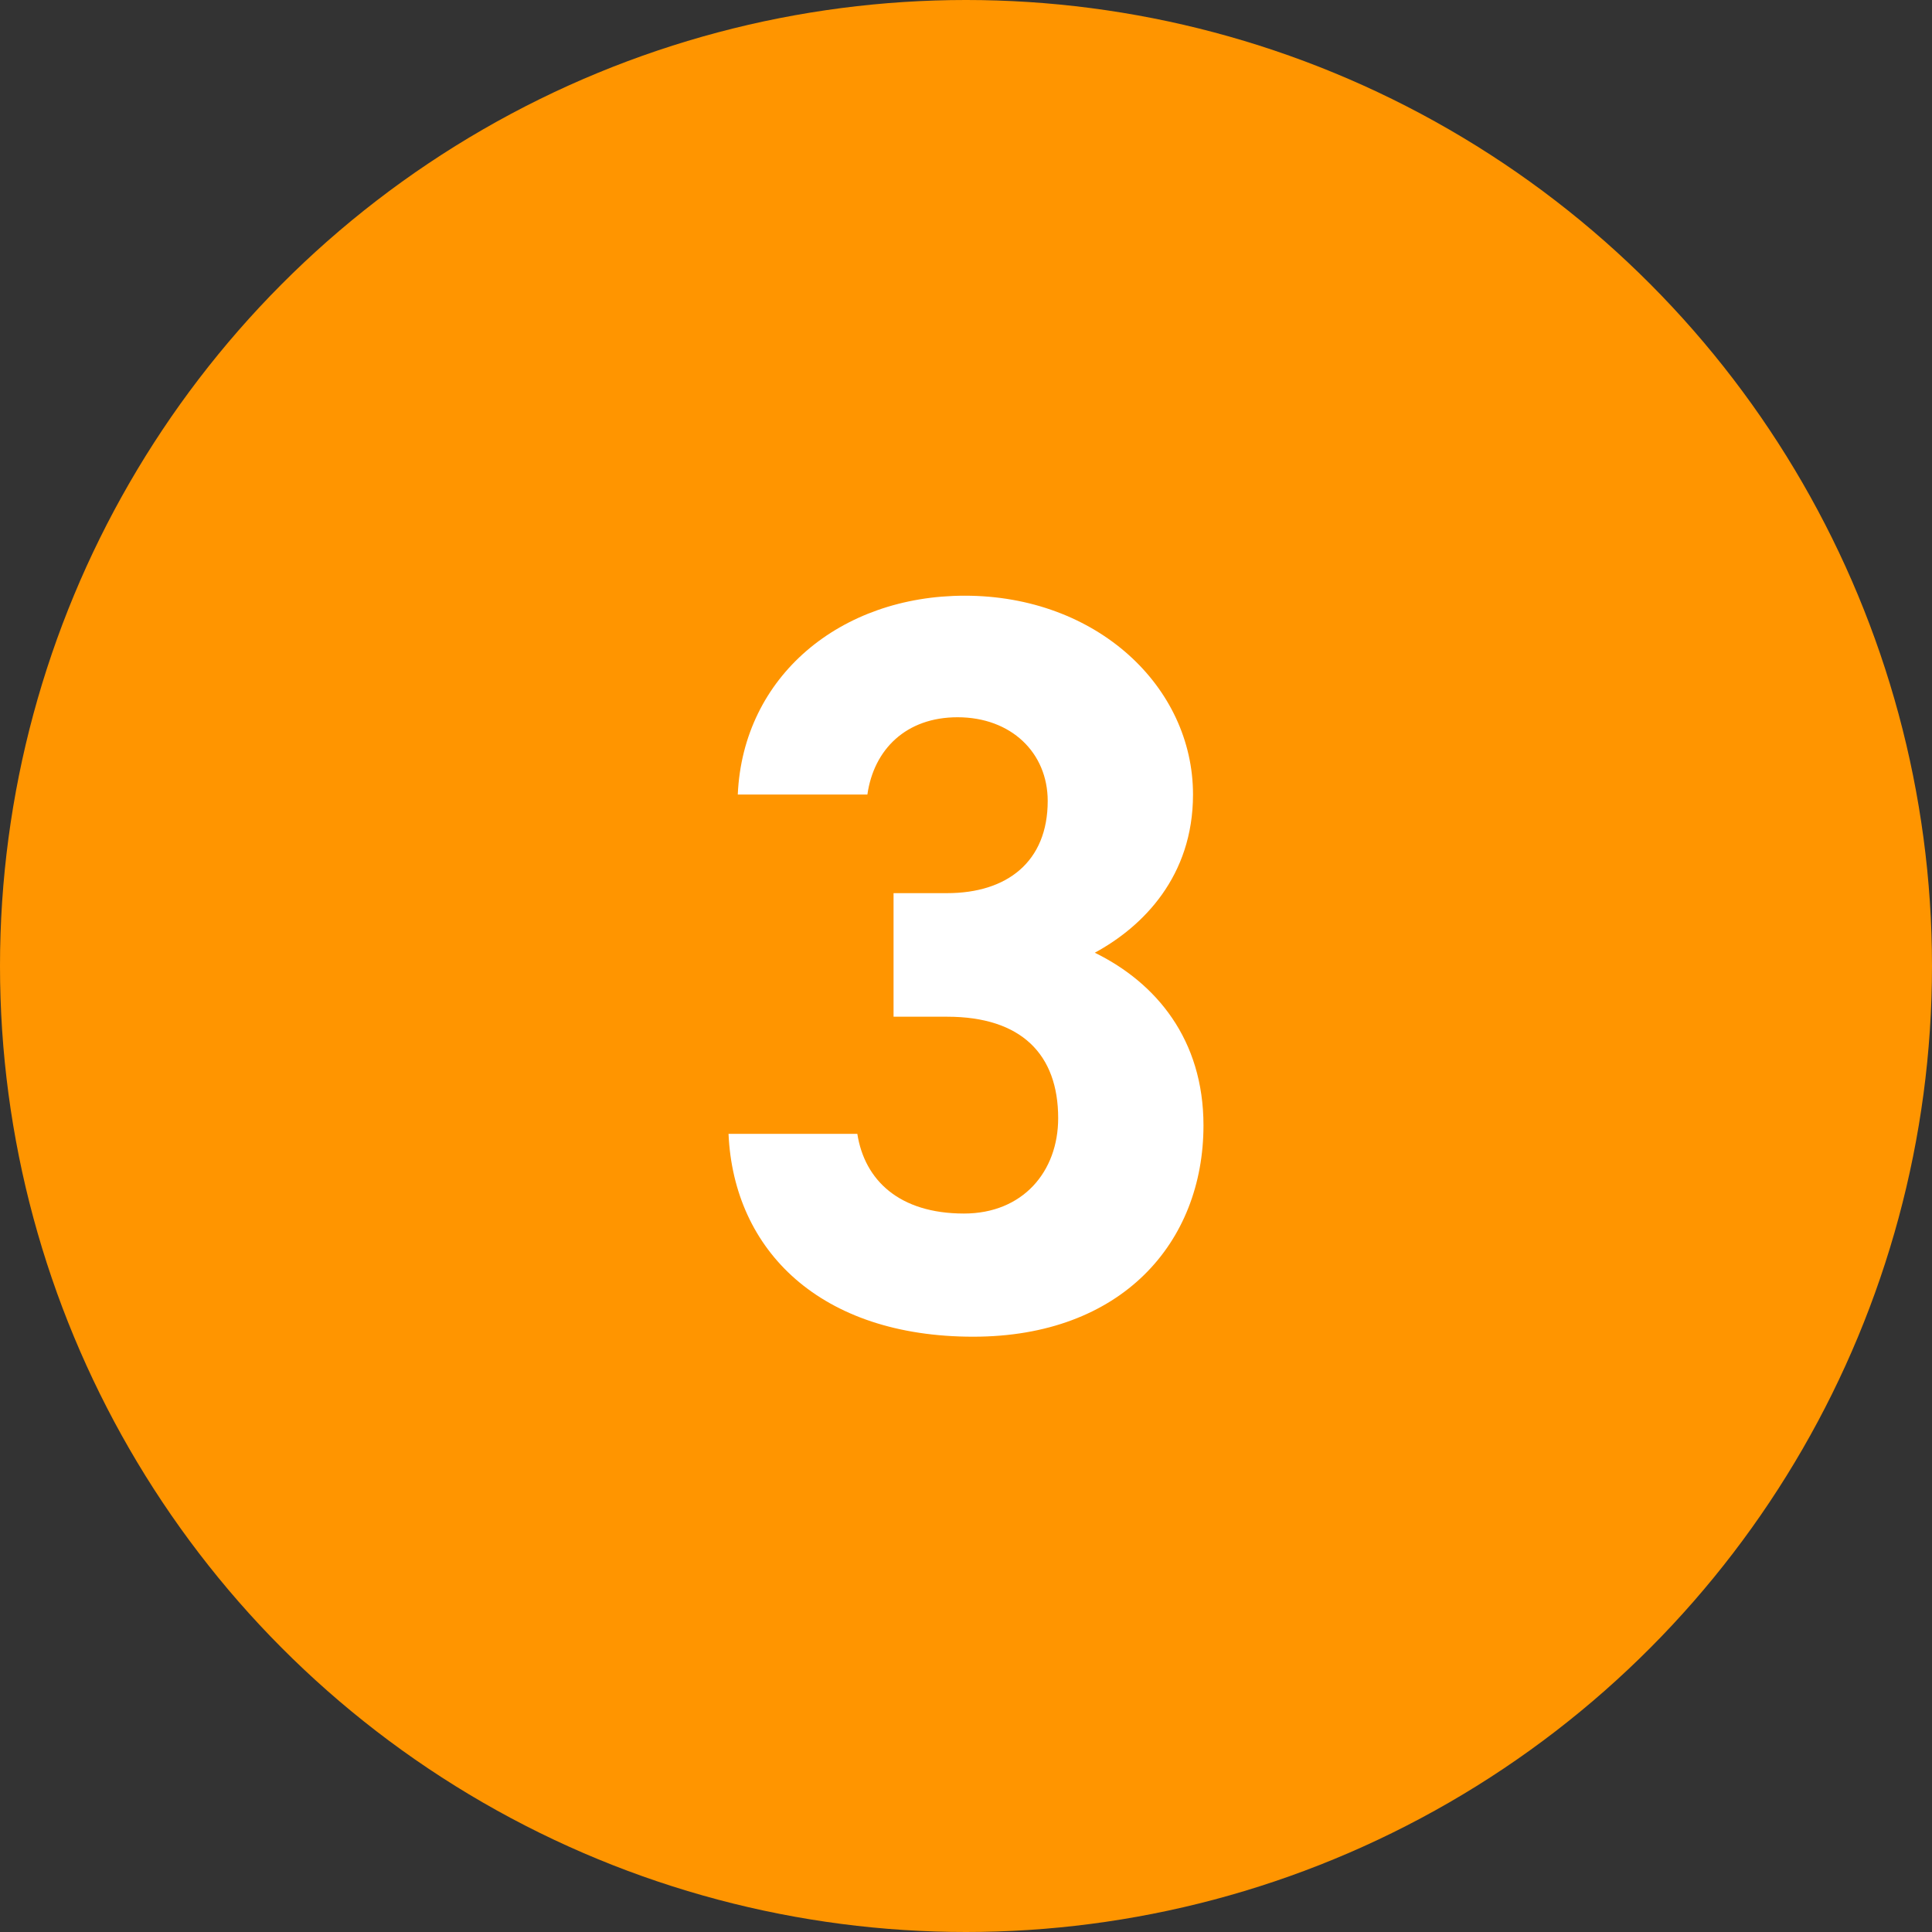
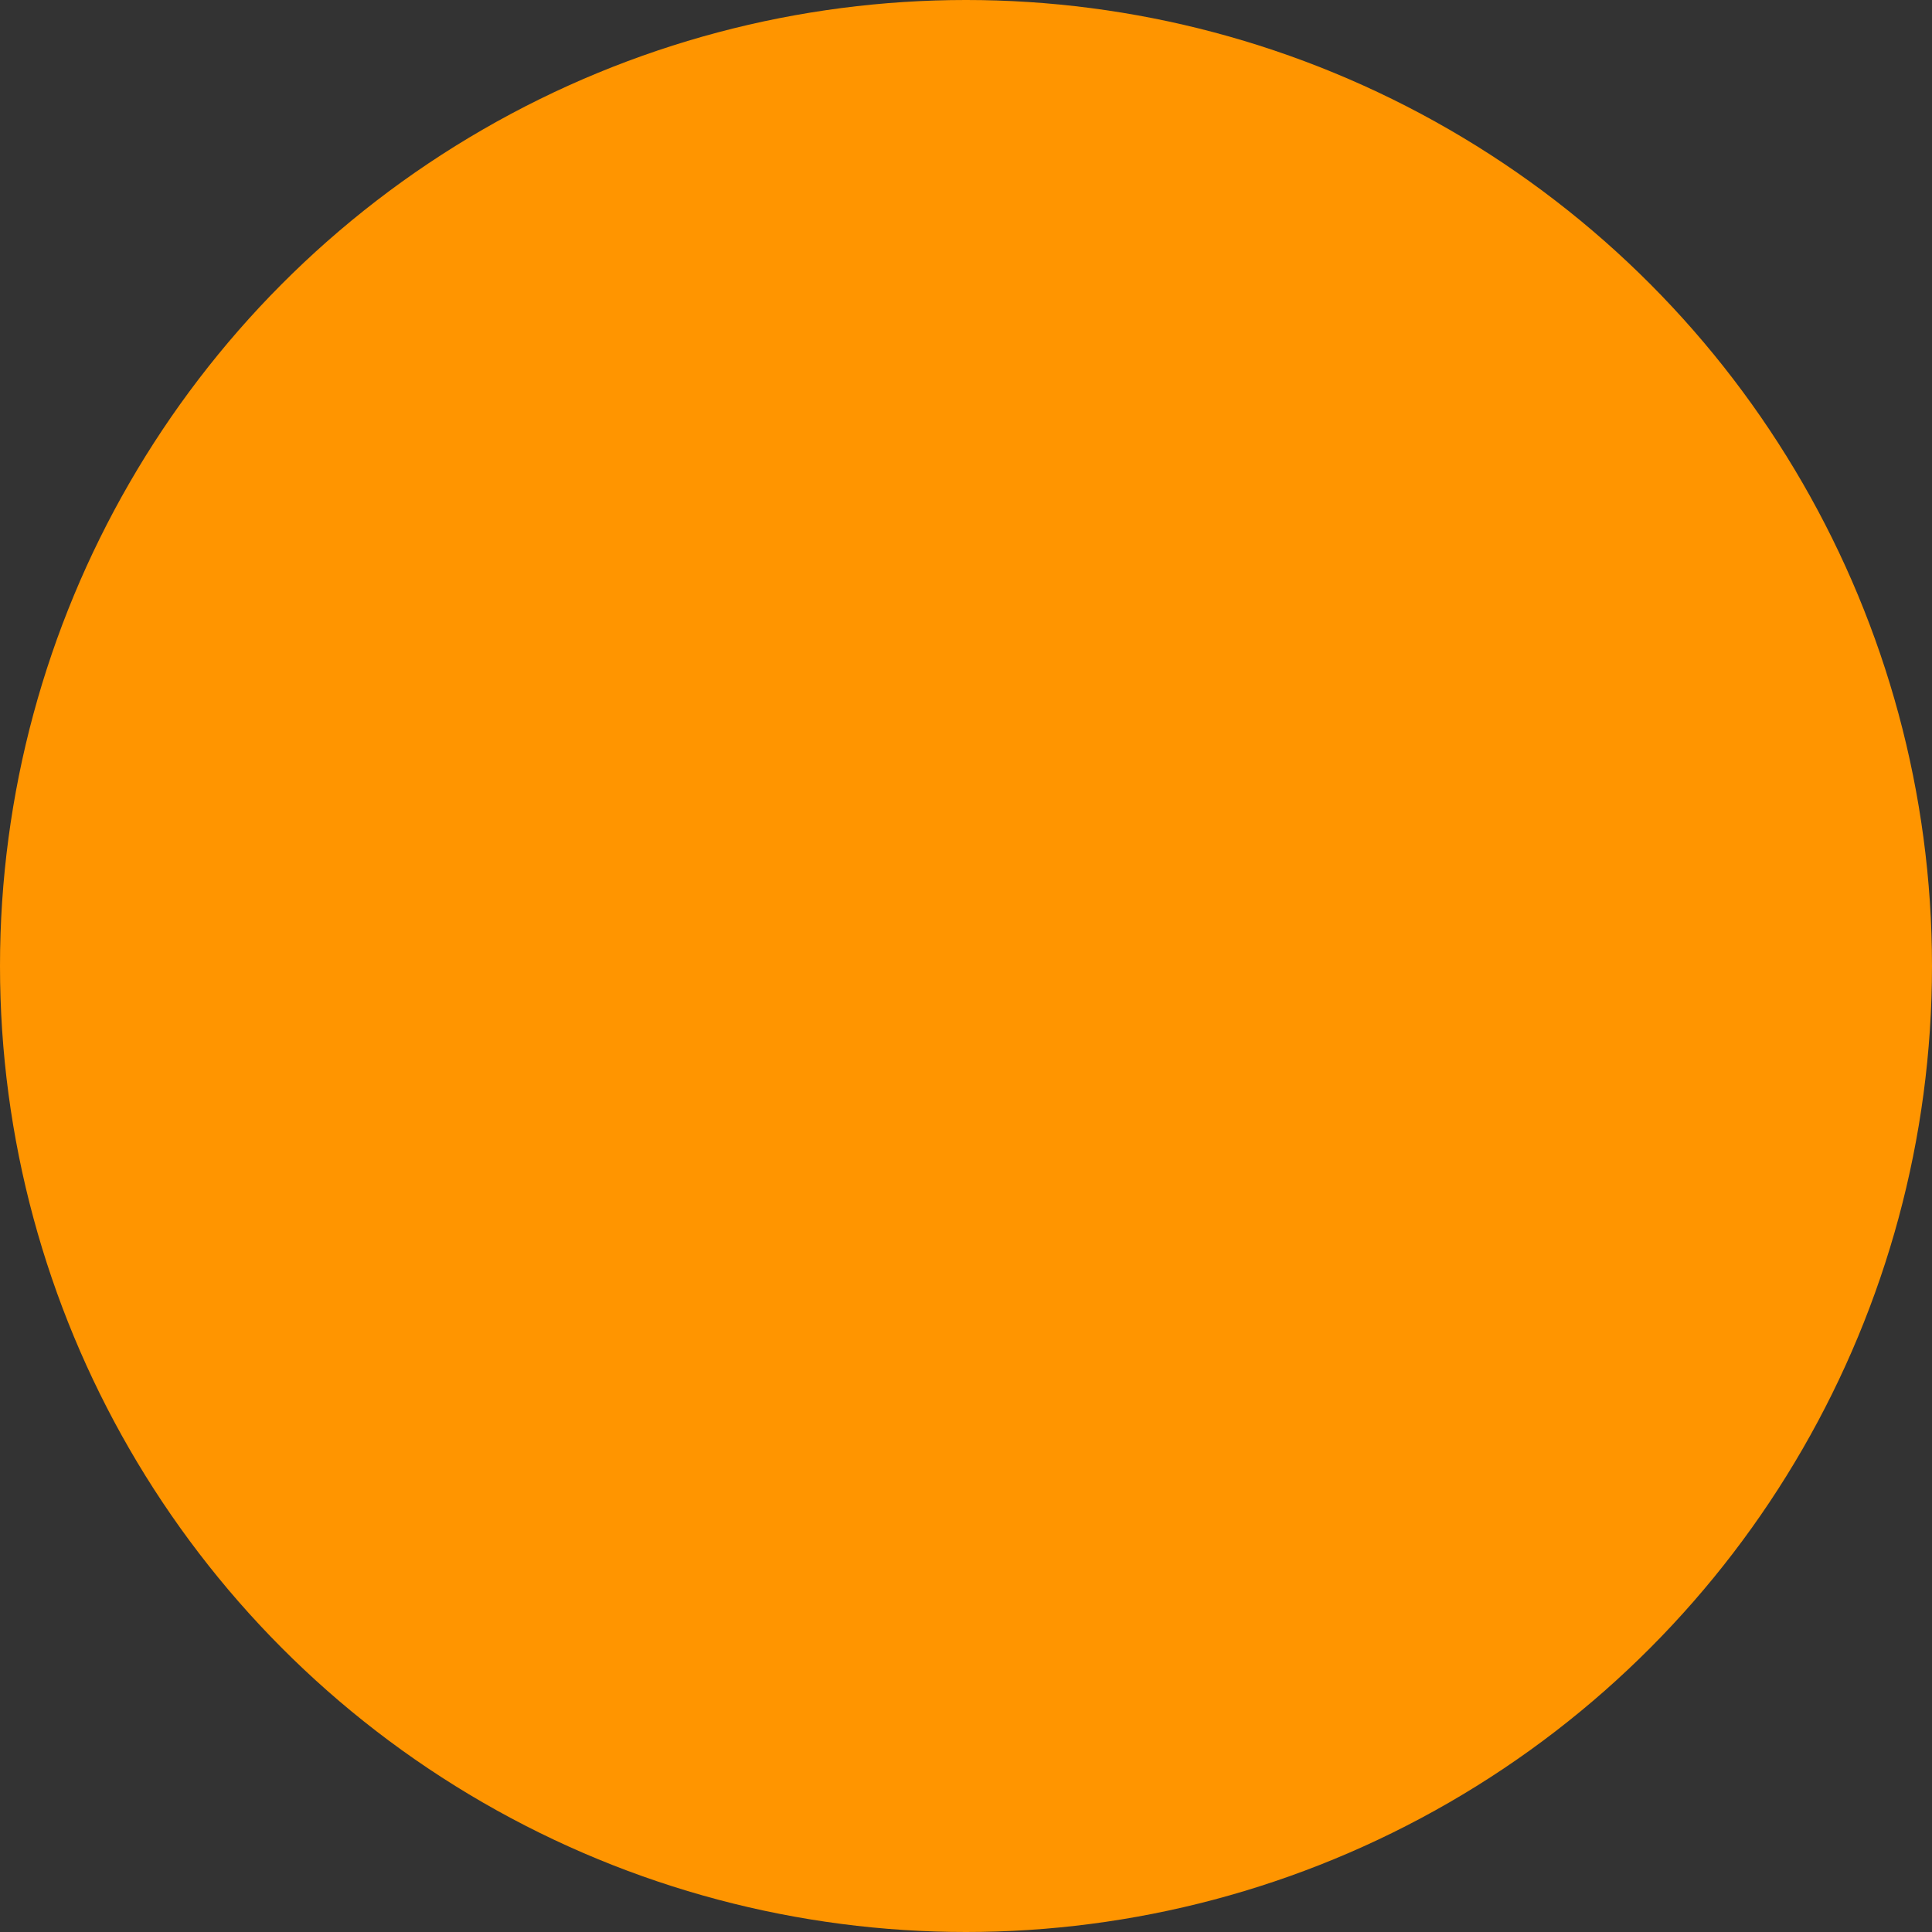
<svg xmlns="http://www.w3.org/2000/svg" version="1.1" id="レイヤー_1" x="0px" y="0px" viewBox="0 0 48 48" style="enable-background:new 0 0 48 48;" xml:space="preserve">
  <rect x="0" y="0" width="48" height="48" fill="#333333" stroke="none" />
  <style type="text/css">
	.st0{fill-rule:evenodd;clip-rule:evenodd;fill:#FF9500;}
	.st1{fill:#FFFFFF;}
</style>
  <circle class="st0" cx="24" cy="24" r="24" />
-   <path class="st1" d="M22.2,25.26h1.33c1.85,0,2.76,0.94,2.76,2.52c0,1.33-0.88,2.37-2.34,2.37c-1.61,0-2.47-0.83-2.65-1.98h-3.2  c0.13,2.91,2.29,5.04,6.08,5.04c3.69,0,5.72-2.34,5.72-5.25c0-2.13-1.17-3.54-2.7-4.29c1.2-0.65,2.44-1.9,2.44-3.93  c0-2.68-2.39-4.94-5.67-4.94c-3.09,0-5.51,2-5.64,4.94h3.22c0.16-1.12,0.96-1.92,2.24-1.92c1.33,0,2.24,0.88,2.24,2.08  c0,1.51-1.01,2.29-2.5,2.29H22.2C22.2,22.19,22.2,25.26,22.2,25.26z" />
</svg>